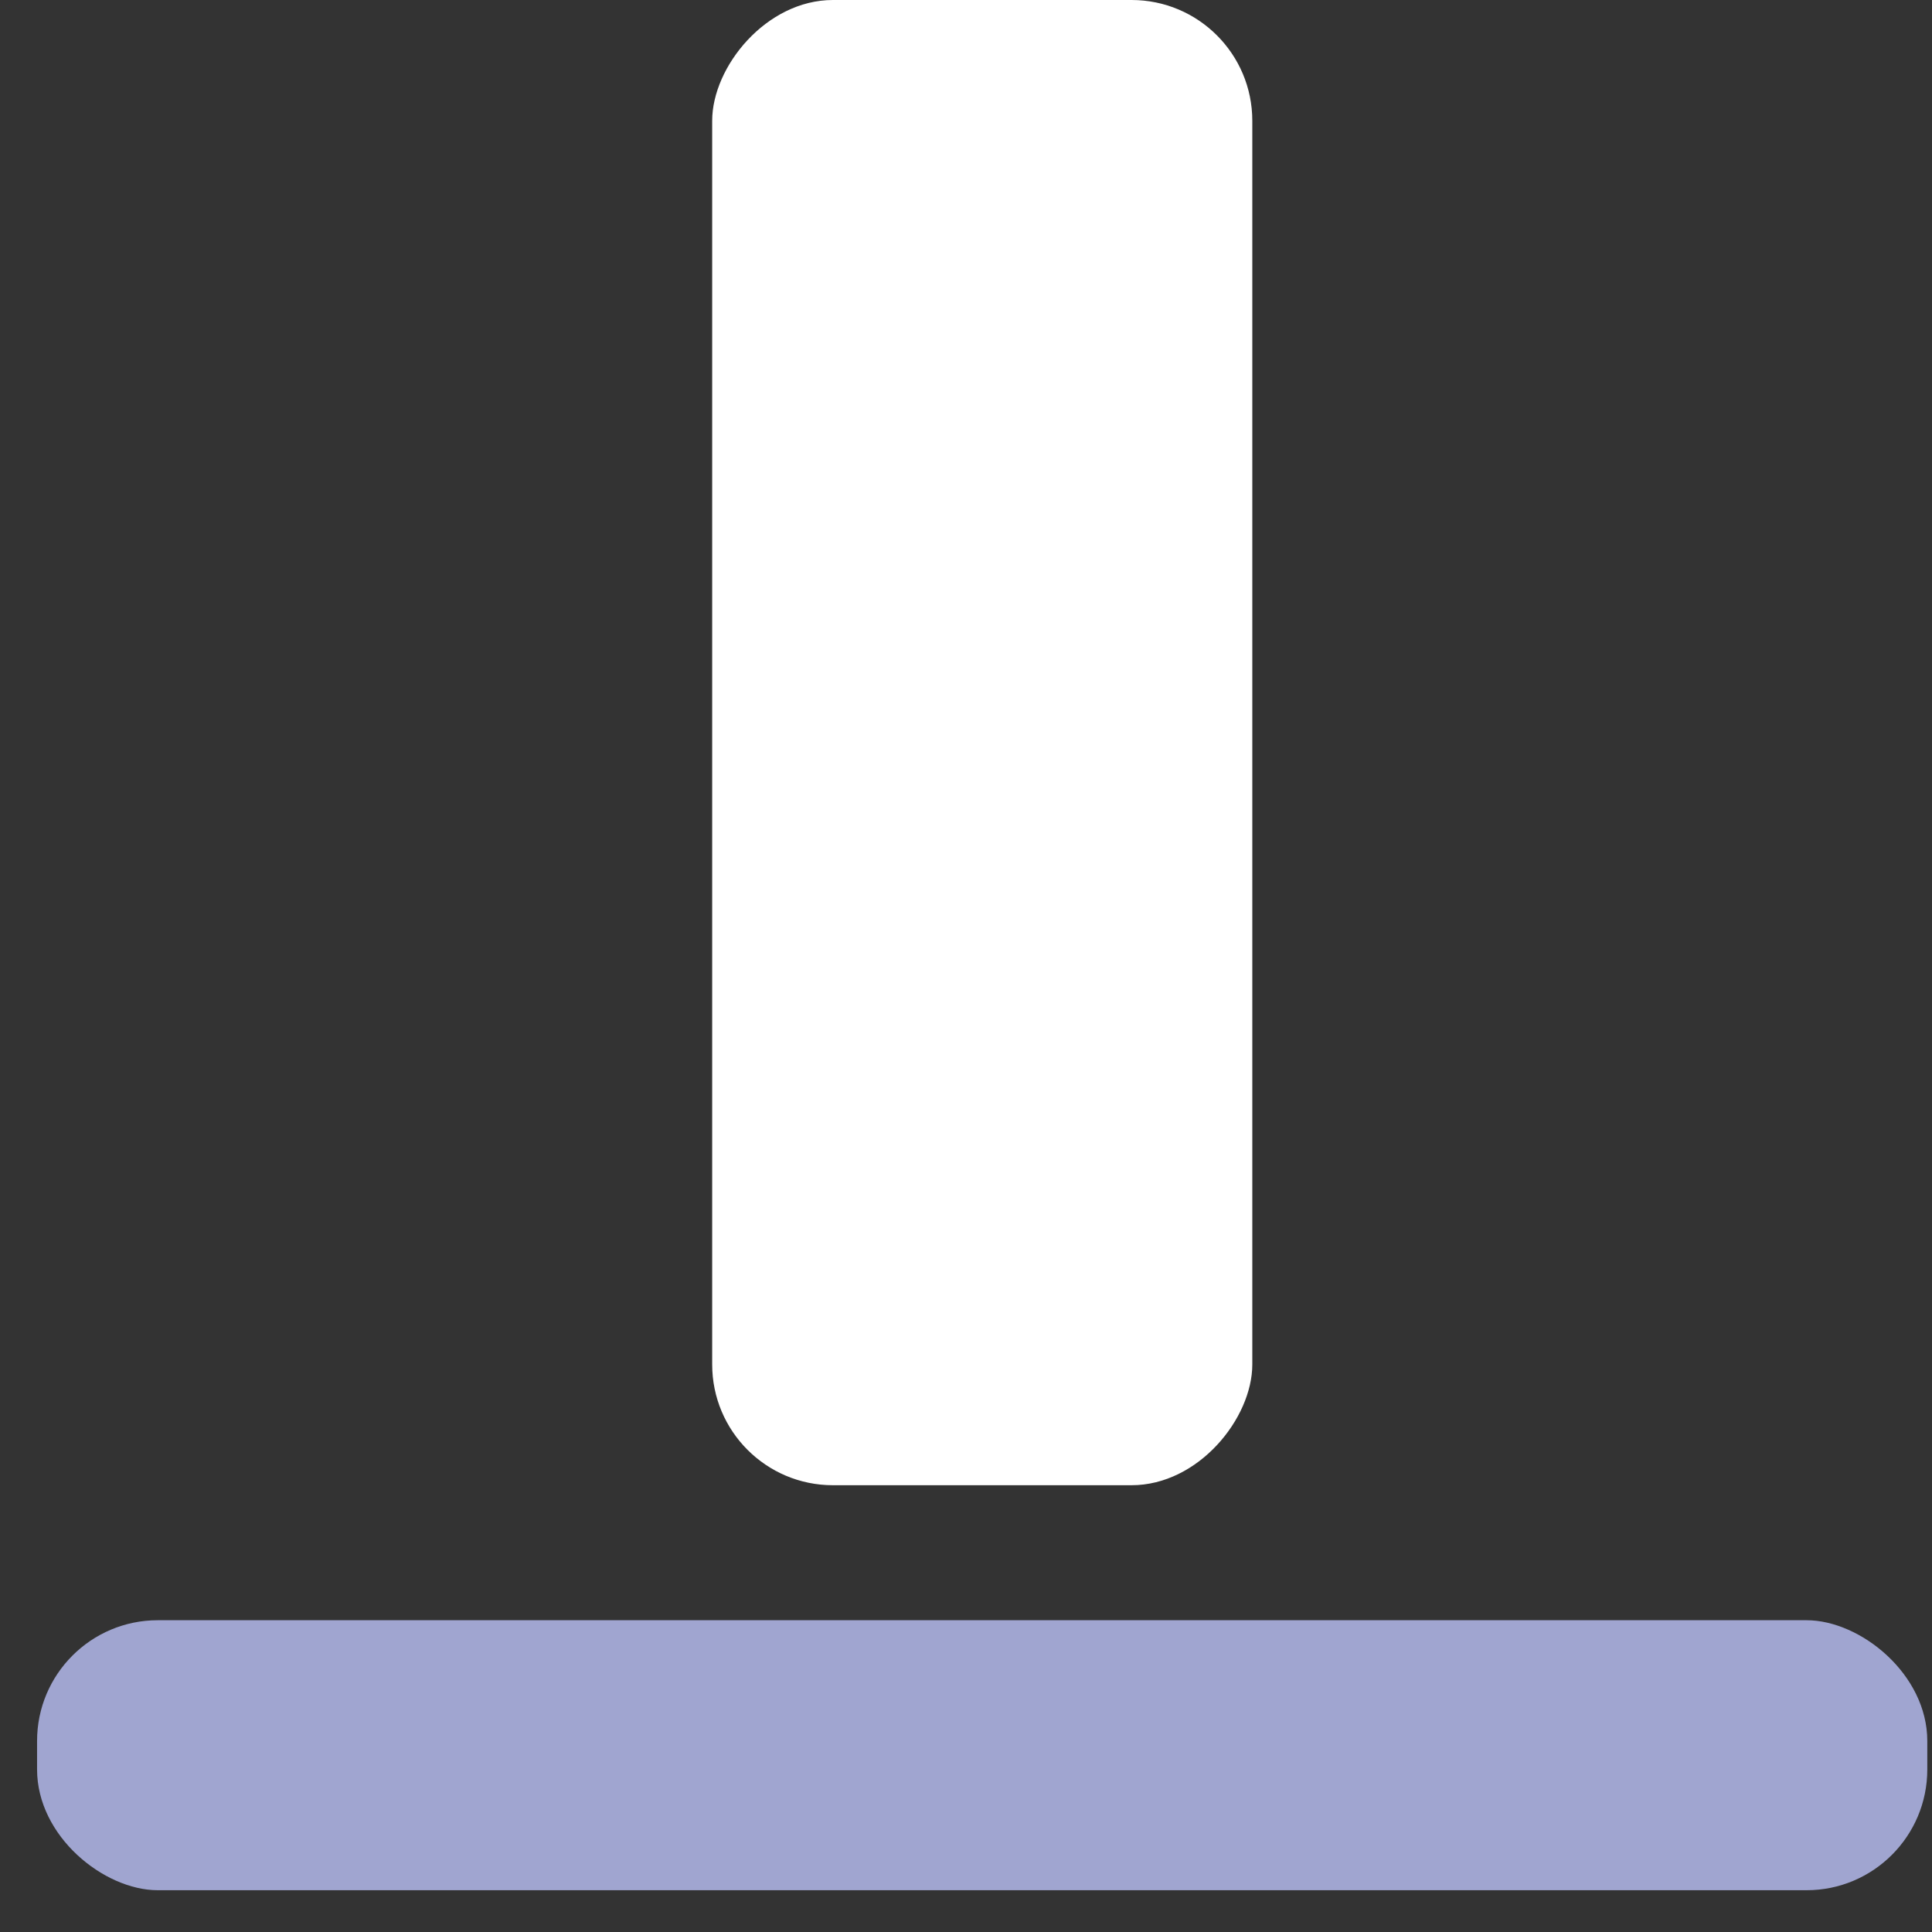
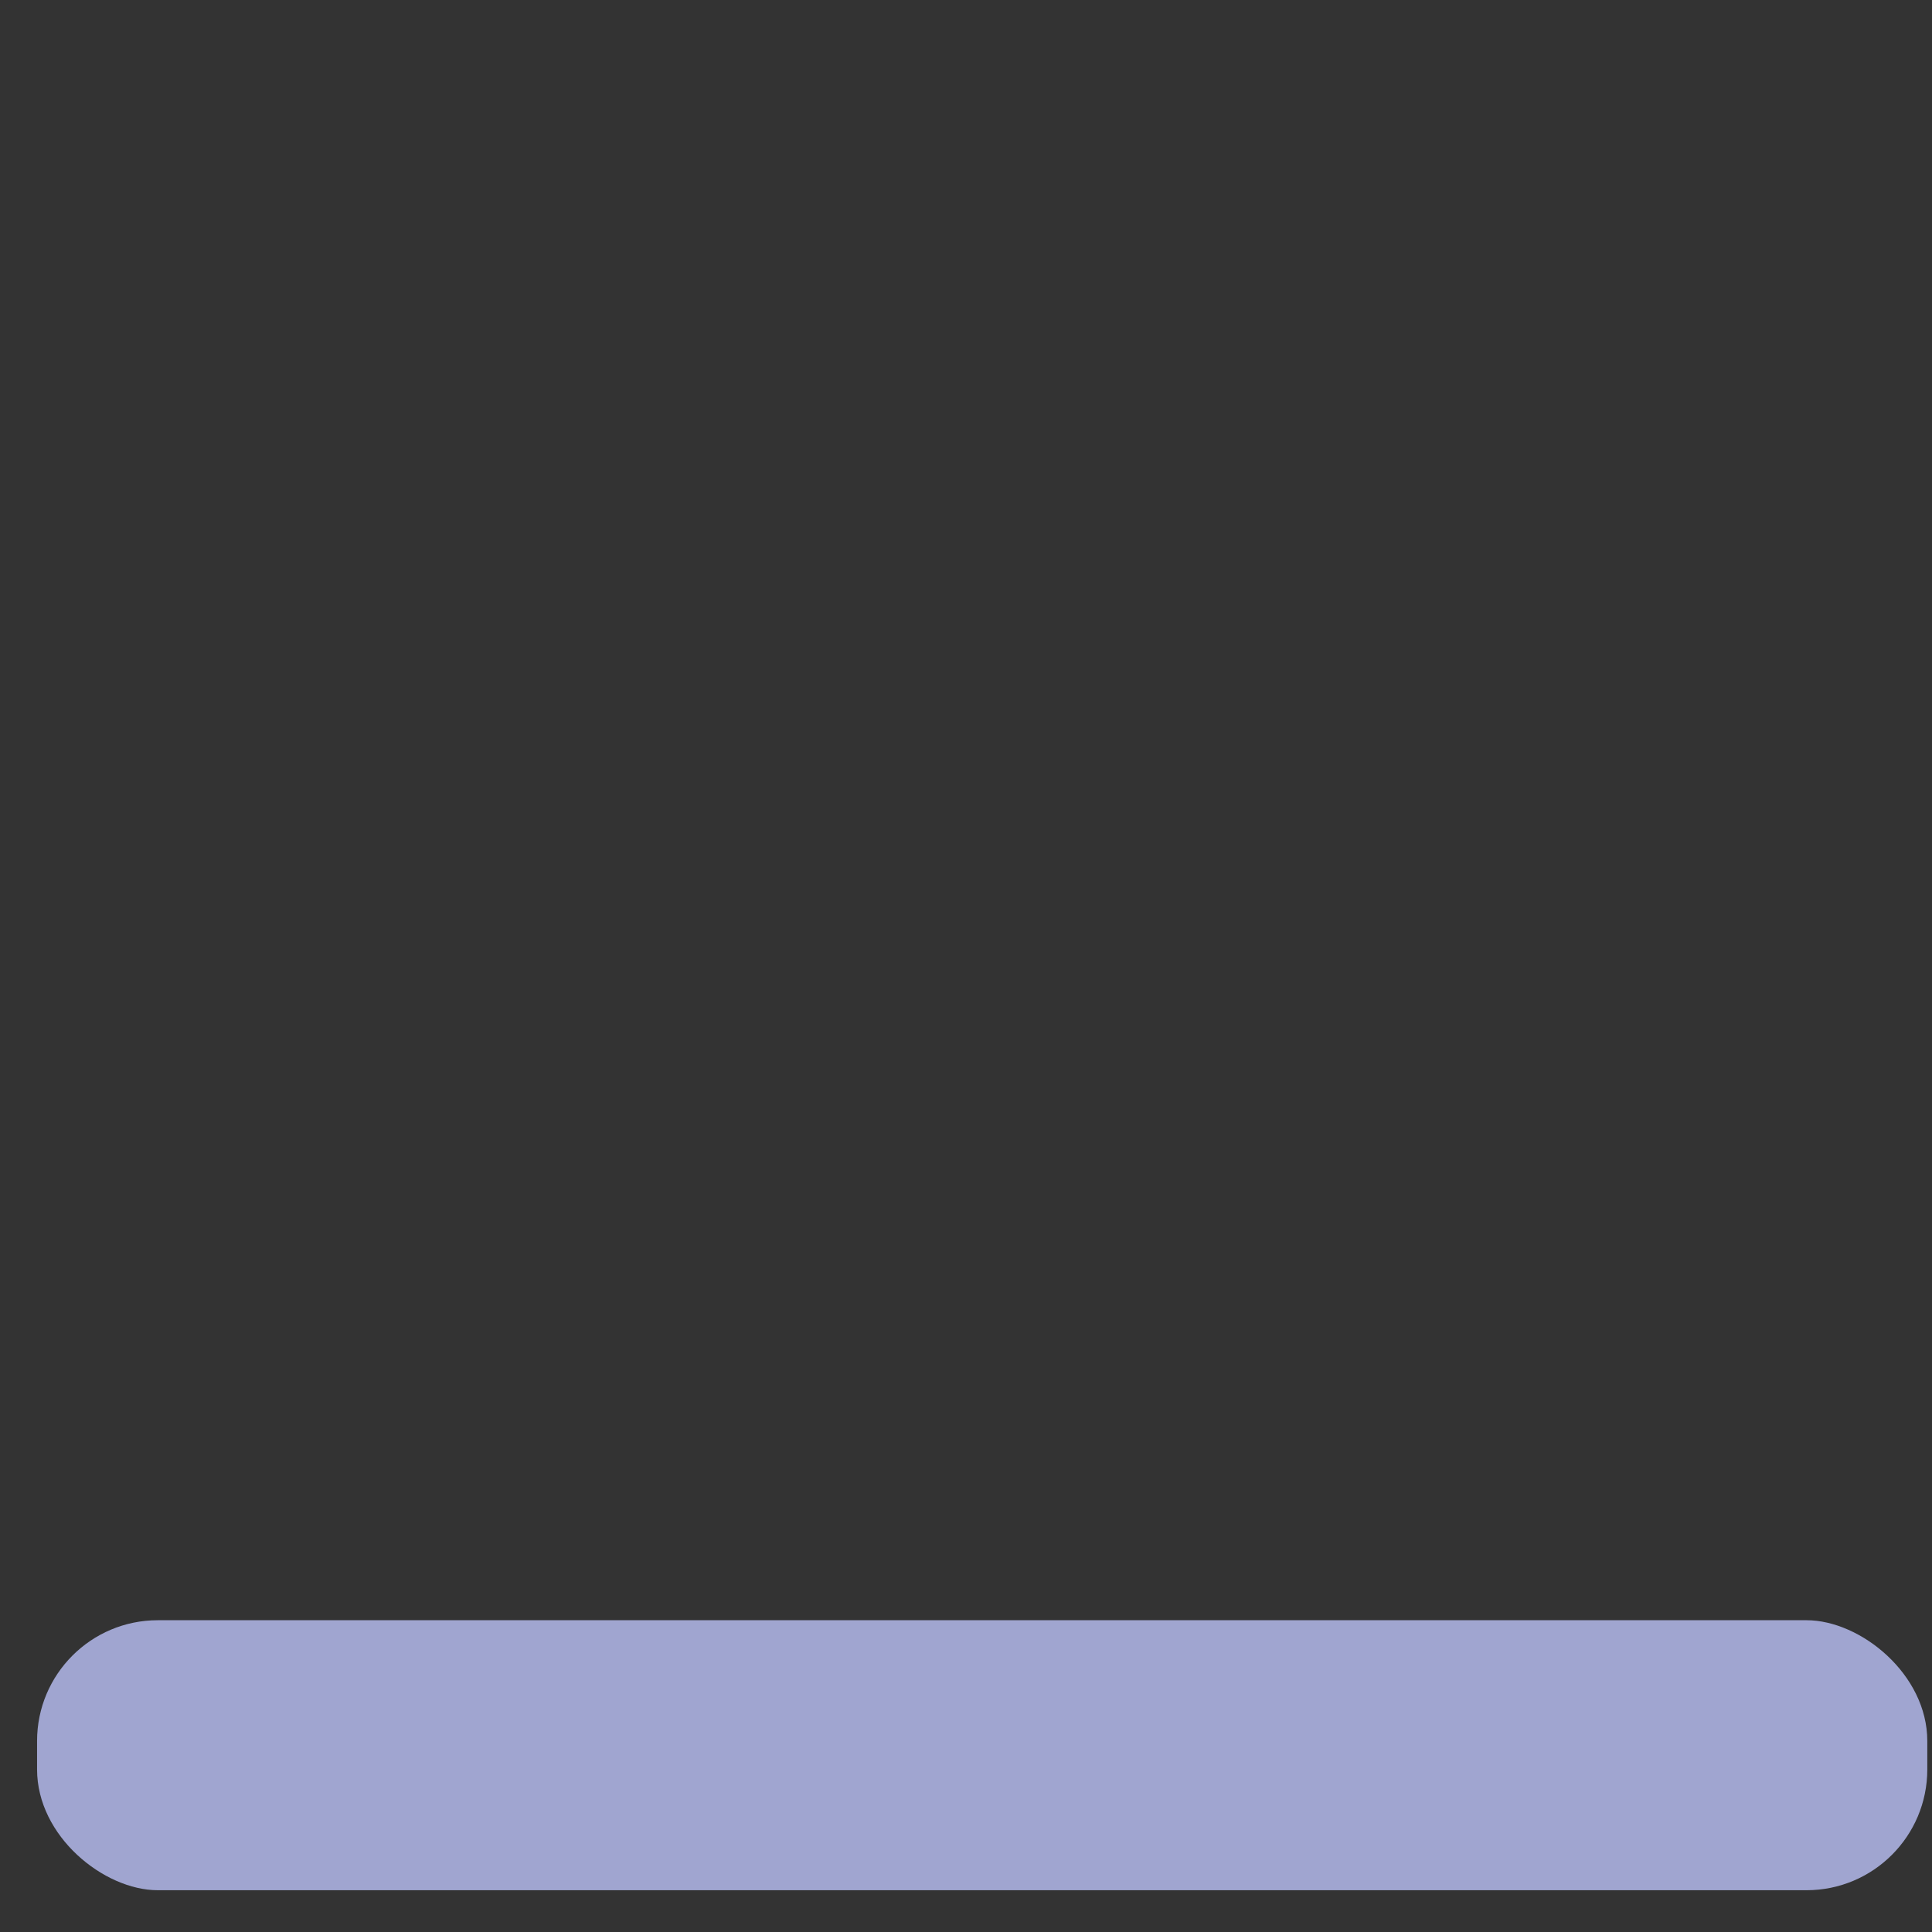
<svg xmlns="http://www.w3.org/2000/svg" width="16" height="16" viewBox="0 0 16 16" fill="none">
  <rect x="0" y="0" width="16" height="16" fill="#333333" stroke="none" />
-   <rect width="4.473" height="12.3" rx="1" transform="matrix(1 0 0 -1 5.898 12.3)" fill="white" />
  <rect width="2.236" height="15.654" rx="1" transform="matrix(-4.37114e-08 -1 -1 4.37114e-08 15.961 15.654)" fill="#A0A5D0" />
</svg>